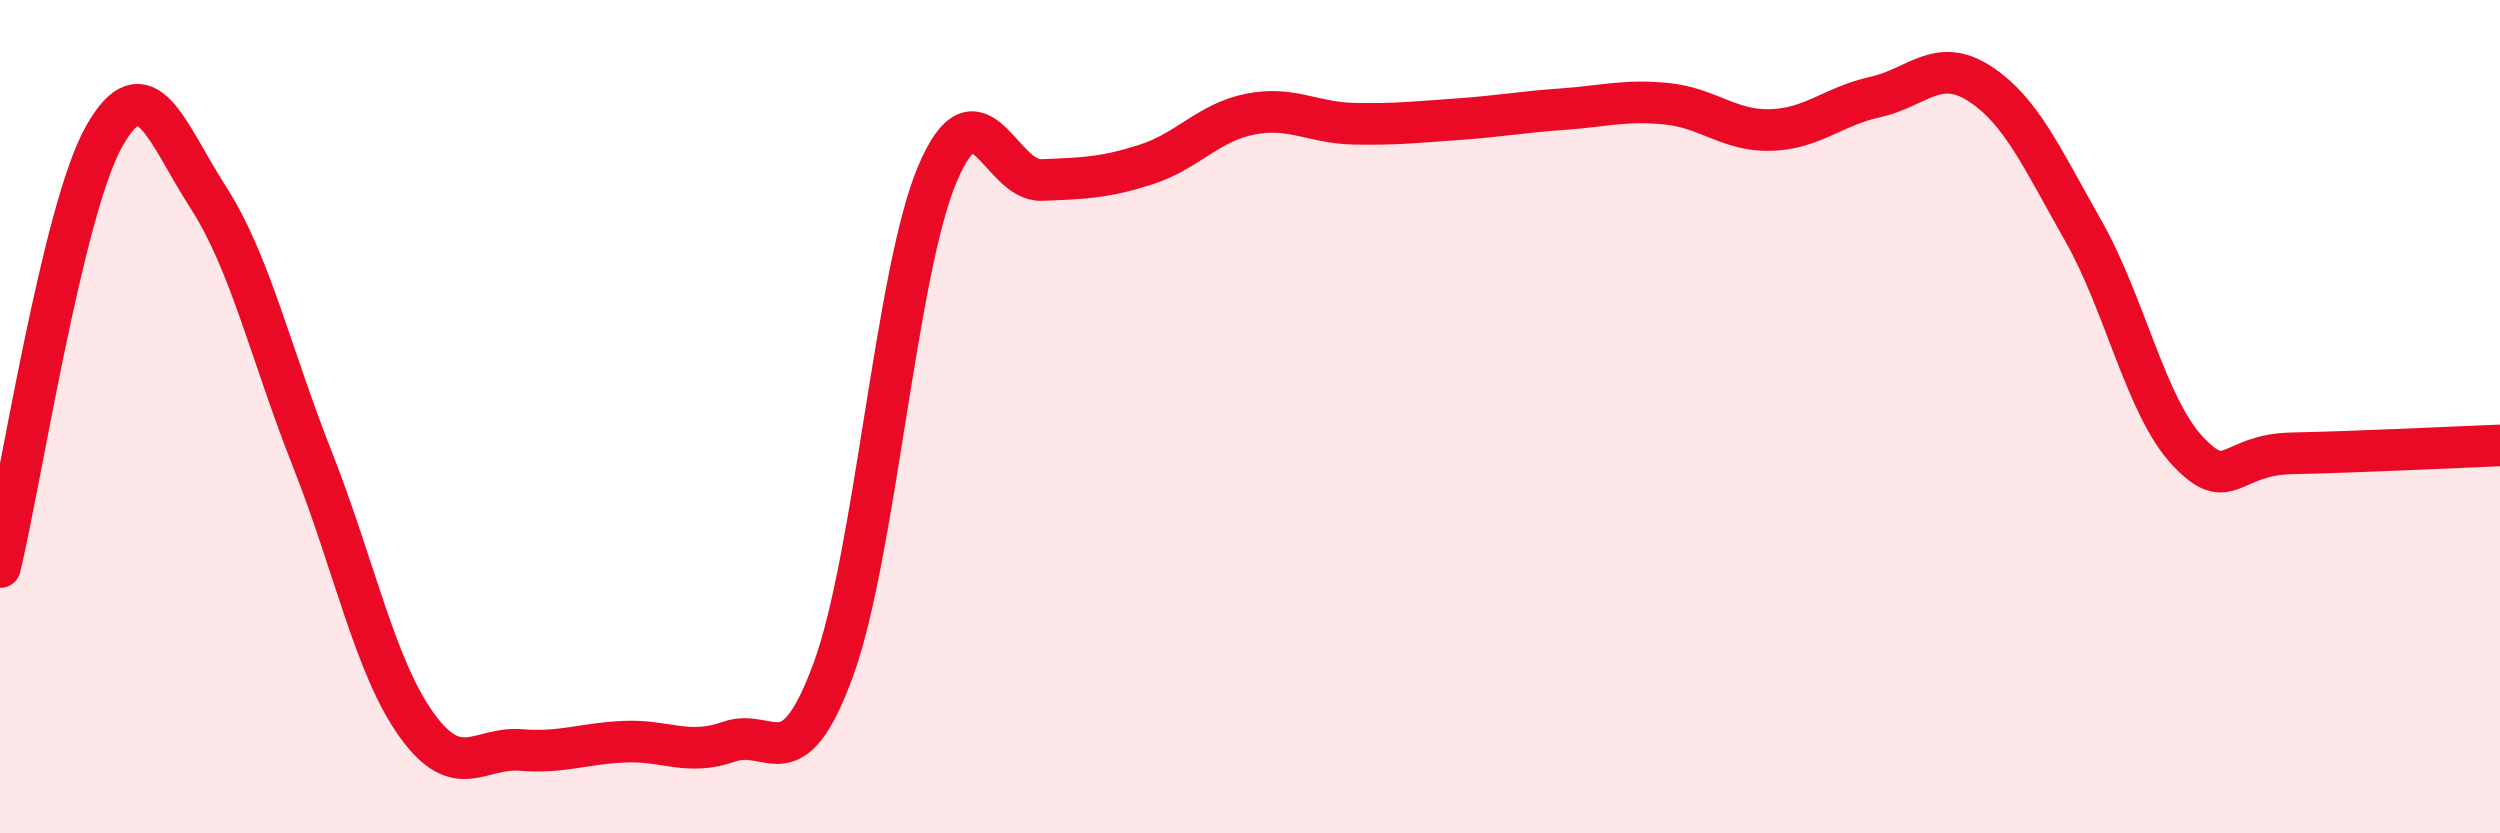
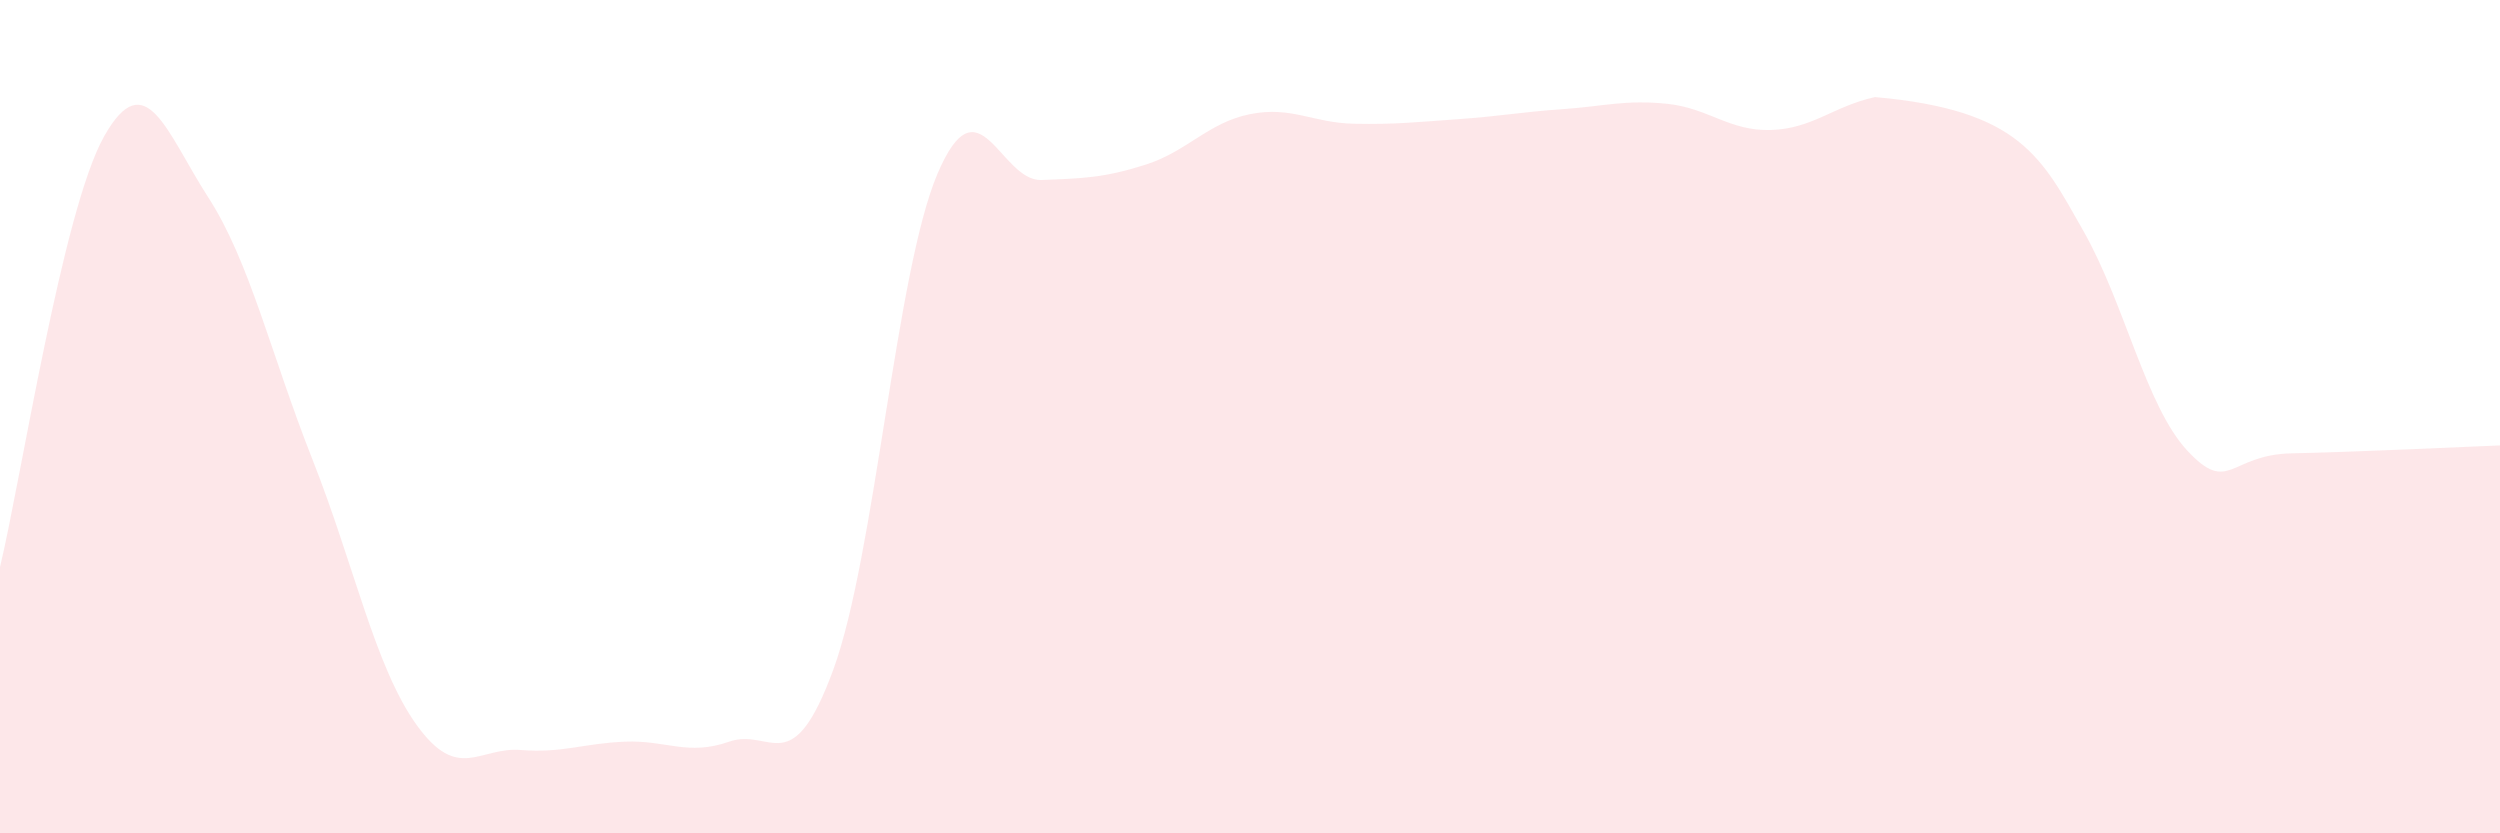
<svg xmlns="http://www.w3.org/2000/svg" width="60" height="20" viewBox="0 0 60 20">
-   <path d="M 0,13.61 C 0.5,11.54 1.5,5.04 2.5,3.27 C 3.5,1.5 4,3.19 5,4.74 C 6,6.29 6.5,8.5 7.5,11.03 C 8.5,13.56 9,16.01 10,17.4 C 11,18.79 11.5,17.92 12.5,18 C 13.5,18.08 14,17.84 15,17.8 C 16,17.76 16.5,18.15 17.5,17.8 C 18.5,17.45 19,18.8 20,16.07 C 21,13.34 21.5,6.52 22.5,4.17 C 23.5,1.82 24,4.36 25,4.32 C 26,4.28 26.5,4.27 27.5,3.95 C 28.5,3.63 29,2.94 30,2.74 C 31,2.54 31.5,2.95 32.5,2.97 C 33.5,2.99 34,2.93 35,2.86 C 36,2.79 36.5,2.69 37.5,2.62 C 38.5,2.55 39,2.39 40,2.49 C 41,2.59 41.5,3.15 42.5,3.12 C 43.5,3.09 44,2.55 45,2.33 C 46,2.11 46.5,1.36 47.5,2 C 48.5,2.64 49,3.78 50,5.54 C 51,7.3 51.5,9.75 52.5,10.82 C 53.5,11.89 53.5,10.91 55,10.88 C 56.5,10.85 59,10.73 60,10.69L60 20L0 20Z" fill="#EB0A25" opacity="0.1" stroke-linecap="round" stroke-linejoin="round" />
-   <path d="M 0,13.61 C 0.5,11.54 1.5,5.04 2.5,3.27 C 3.5,1.5 4,3.19 5,4.74 C 6,6.29 6.5,8.5 7.5,11.03 C 8.5,13.56 9,16.01 10,17.4 C 11,18.79 11.5,17.92 12.5,18 C 13.5,18.08 14,17.84 15,17.8 C 16,17.76 16.5,18.15 17.5,17.8 C 18.5,17.45 19,18.8 20,16.07 C 21,13.34 21.5,6.52 22.5,4.17 C 23.5,1.82 24,4.36 25,4.32 C 26,4.28 26.5,4.27 27.5,3.95 C 28.5,3.63 29,2.94 30,2.74 C 31,2.54 31.5,2.95 32.5,2.97 C 33.5,2.99 34,2.93 35,2.86 C 36,2.79 36.5,2.69 37.5,2.62 C 38.5,2.55 39,2.39 40,2.49 C 41,2.59 41.5,3.15 42.5,3.12 C 43.5,3.09 44,2.55 45,2.33 C 46,2.11 46.5,1.36 47.5,2 C 48.5,2.64 49,3.78 50,5.54 C 51,7.3 51.5,9.75 52.5,10.82 C 53.5,11.89 53.5,10.91 55,10.88 C 56.5,10.85 59,10.73 60,10.69" stroke="#EB0A25" stroke-width="1" fill="none" stroke-linecap="round" stroke-linejoin="round" />
+   <path d="M 0,13.61 C 0.5,11.54 1.5,5.04 2.5,3.27 C 3.5,1.5 4,3.19 5,4.74 C 6,6.29 6.5,8.5 7.5,11.03 C 8.5,13.56 9,16.01 10,17.4 C 11,18.79 11.5,17.92 12.5,18 C 13.5,18.08 14,17.84 15,17.8 C 16,17.76 16.5,18.15 17.5,17.8 C 18.5,17.45 19,18.8 20,16.07 C 21,13.34 21.5,6.52 22.5,4.17 C 23.5,1.82 24,4.36 25,4.32 C 26,4.28 26.5,4.27 27.5,3.95 C 28.5,3.63 29,2.94 30,2.74 C 31,2.54 31.5,2.95 32.5,2.97 C 33.5,2.99 34,2.93 35,2.86 C 36,2.79 36.5,2.69 37.5,2.62 C 38.5,2.55 39,2.39 40,2.49 C 41,2.59 41.5,3.15 42.5,3.12 C 43.5,3.09 44,2.55 45,2.33 C 48.5,2.64 49,3.78 50,5.54 C 51,7.3 51.5,9.75 52.5,10.82 C 53.5,11.89 53.5,10.91 55,10.88 C 56.5,10.85 59,10.73 60,10.69L60 20L0 20Z" fill="#EB0A25" opacity="0.1" stroke-linecap="round" stroke-linejoin="round" />
</svg>